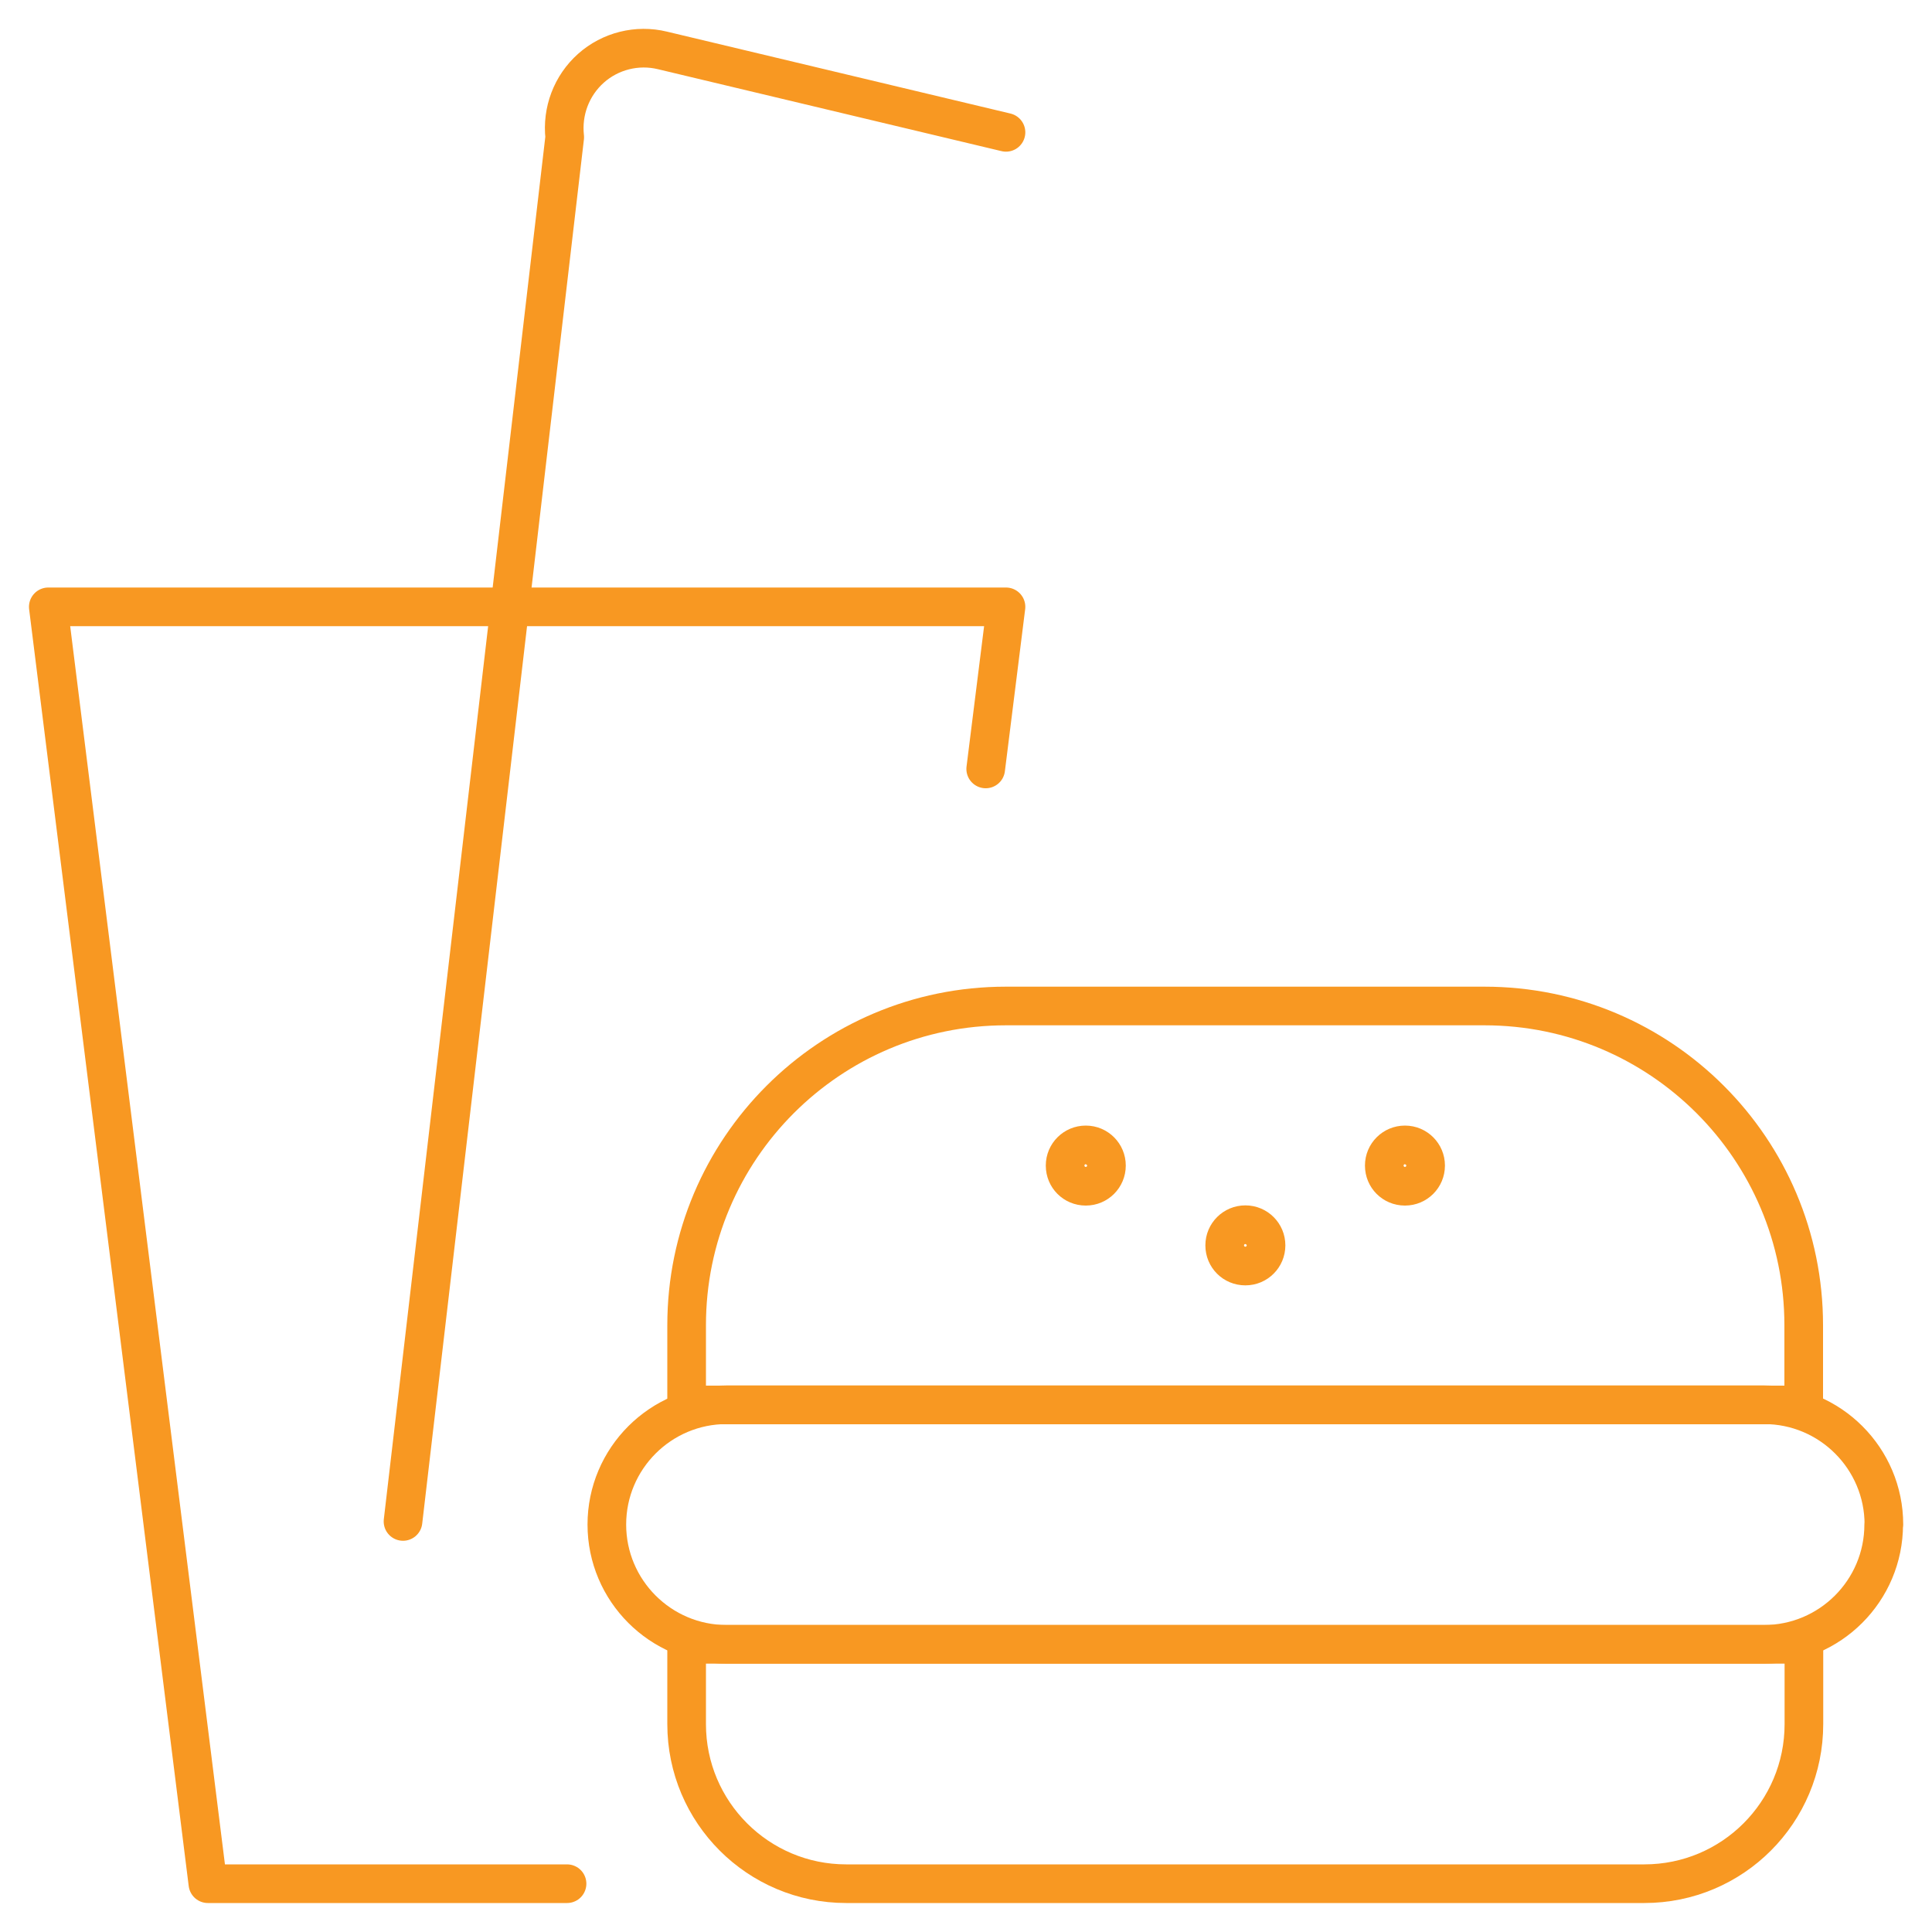
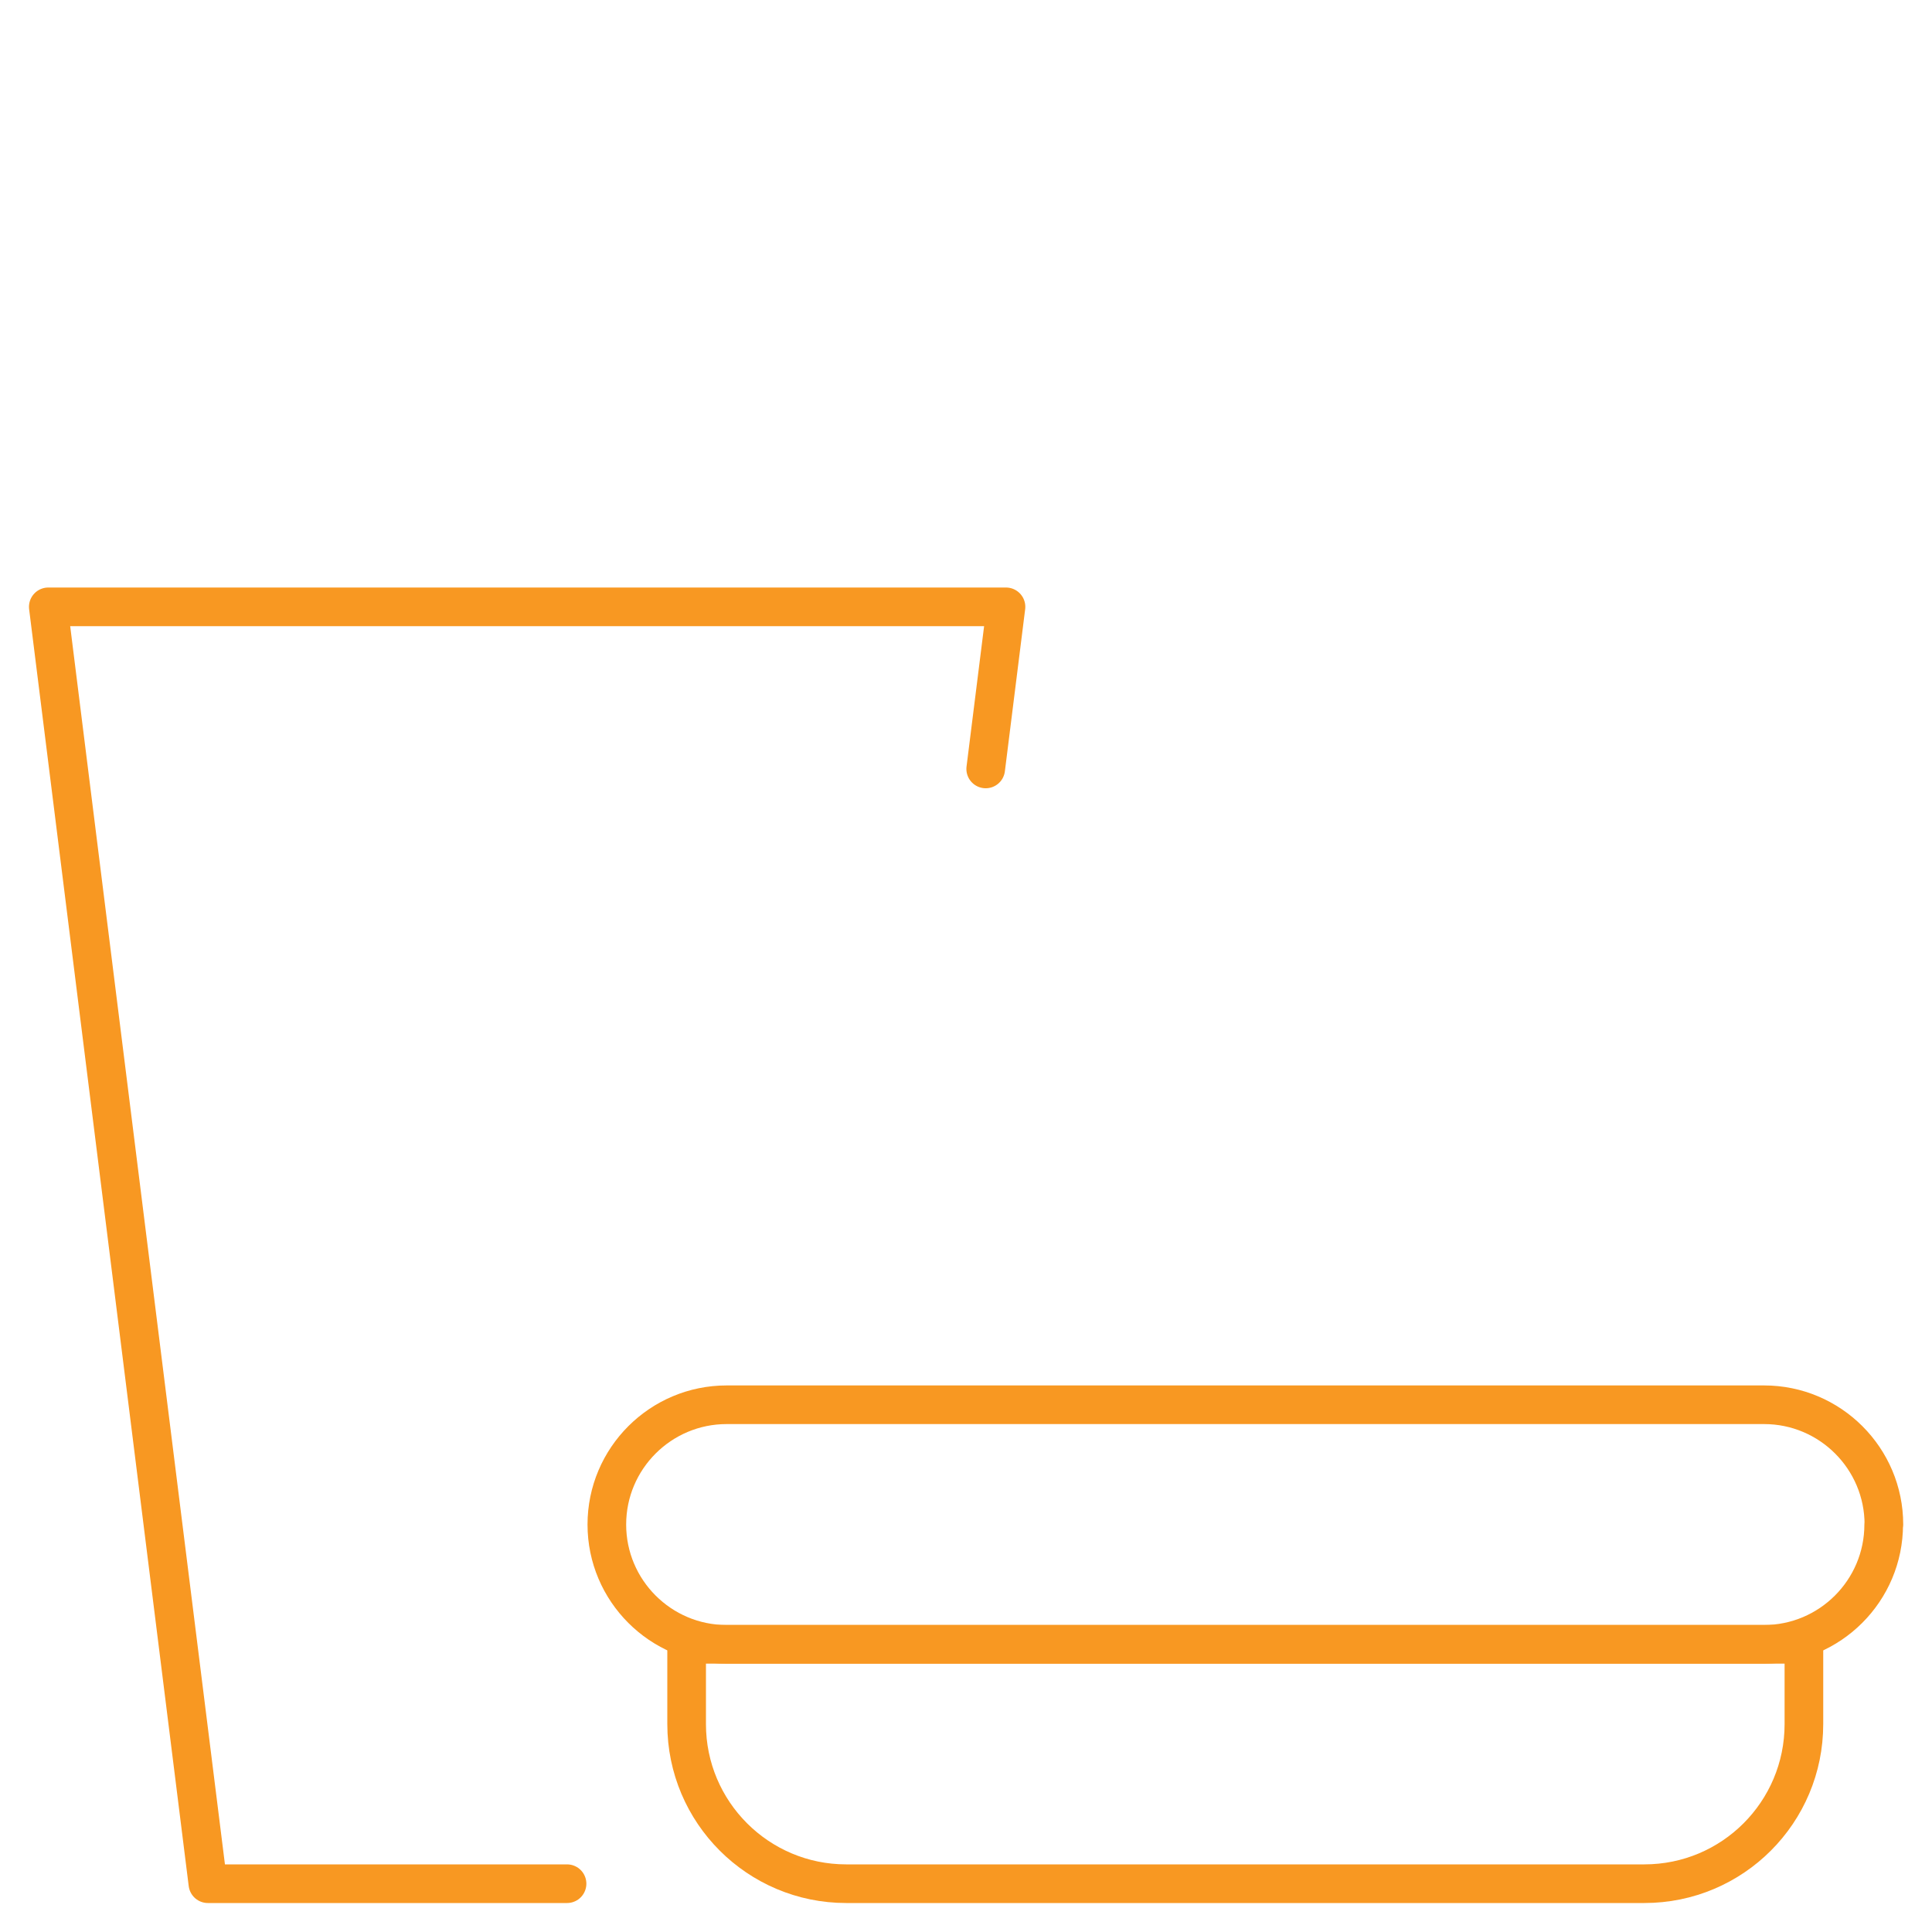
<svg xmlns="http://www.w3.org/2000/svg" id="Layer_1" viewBox="0 0 100 100">
  <defs>
    <style>.cls-1{fill:#f89822;}.cls-2{stroke-linecap:round;}.cls-2,.cls-3{fill:none;stroke:#f89822;stroke-linejoin:round;stroke-width:2px;}</style>
  </defs>
  <polyline class="cls-2" points="51.02 39.8 52.07 31.41 2.5 31.41 10.76 97.5 29.35 97.5" />
  <g>
-     <path class="cls-3" d="M93.37,72.72H35.54v-4.13c0-9.12,7.4-16.52,16.52-16.52h24.78c9.12,0,16.52,7.4,16.52,16.52v4.13Z" />
    <path class="cls-3" d="M97.5,78.91c0,3.42-2.78,6.2-6.2,6.2H37.61c-3.42,0-6.2-2.78-6.2-6.2h0c0-3.42,2.78-6.2,6.2-6.2h53.7c3.42,0,6.2,2.78,6.2,6.2h0Z" />
    <path class="cls-3" d="M93.37,89.24c0,4.56-3.69,8.26-8.26,8.26H43.8c-4.56,0-8.26-3.7-8.26-8.26v-4.13h57.83v4.13Z" />
  </g>
-   <path class="cls-2" d="M20.86,78.75L29.23,7.1c-.15-1.34,.35-2.67,1.36-3.57,1-.89,2.39-1.24,3.7-.92l17.78,4.24" />
-   <path class="cls-1" d="M72.72,60.26s.07,.02,.07,.07c0,.03-.03,.07-.07,.07s-.07-.03-.07-.07c0-.05,.03-.07,.07-.07m0-2c-1.14,0-2.07,.92-2.07,2.07s.92,2.07,2.07,2.07,2.07-.93,2.07-2.07-.92-2.07-2.07-2.07h0Z" />
-   <path class="cls-1" d="M56.2,60.26s.07,.03,.07,.07c0,.03-.03,.07-.07,.07s-.07-.03-.07-.07c0-.05,.03-.07,.07-.07m0-2c-1.14,0-2.07,.92-2.07,2.07s.92,2.07,2.07,2.07,2.07-.93,2.07-2.07-.92-2.07-2.07-2.07h0Z" />
-   <path class="cls-1" d="M64.46,64.39s.07,.02,.07,.07c0,.03-.03,.07-.07,.07s-.07-.03-.07-.07c0-.04,.03-.07,.07-.07m0-2c-1.14,0-2.07,.92-2.07,2.07s.92,2.07,2.07,2.07,2.07-.93,2.07-2.07-.92-2.07-2.07-2.07h0Z" />
</svg>